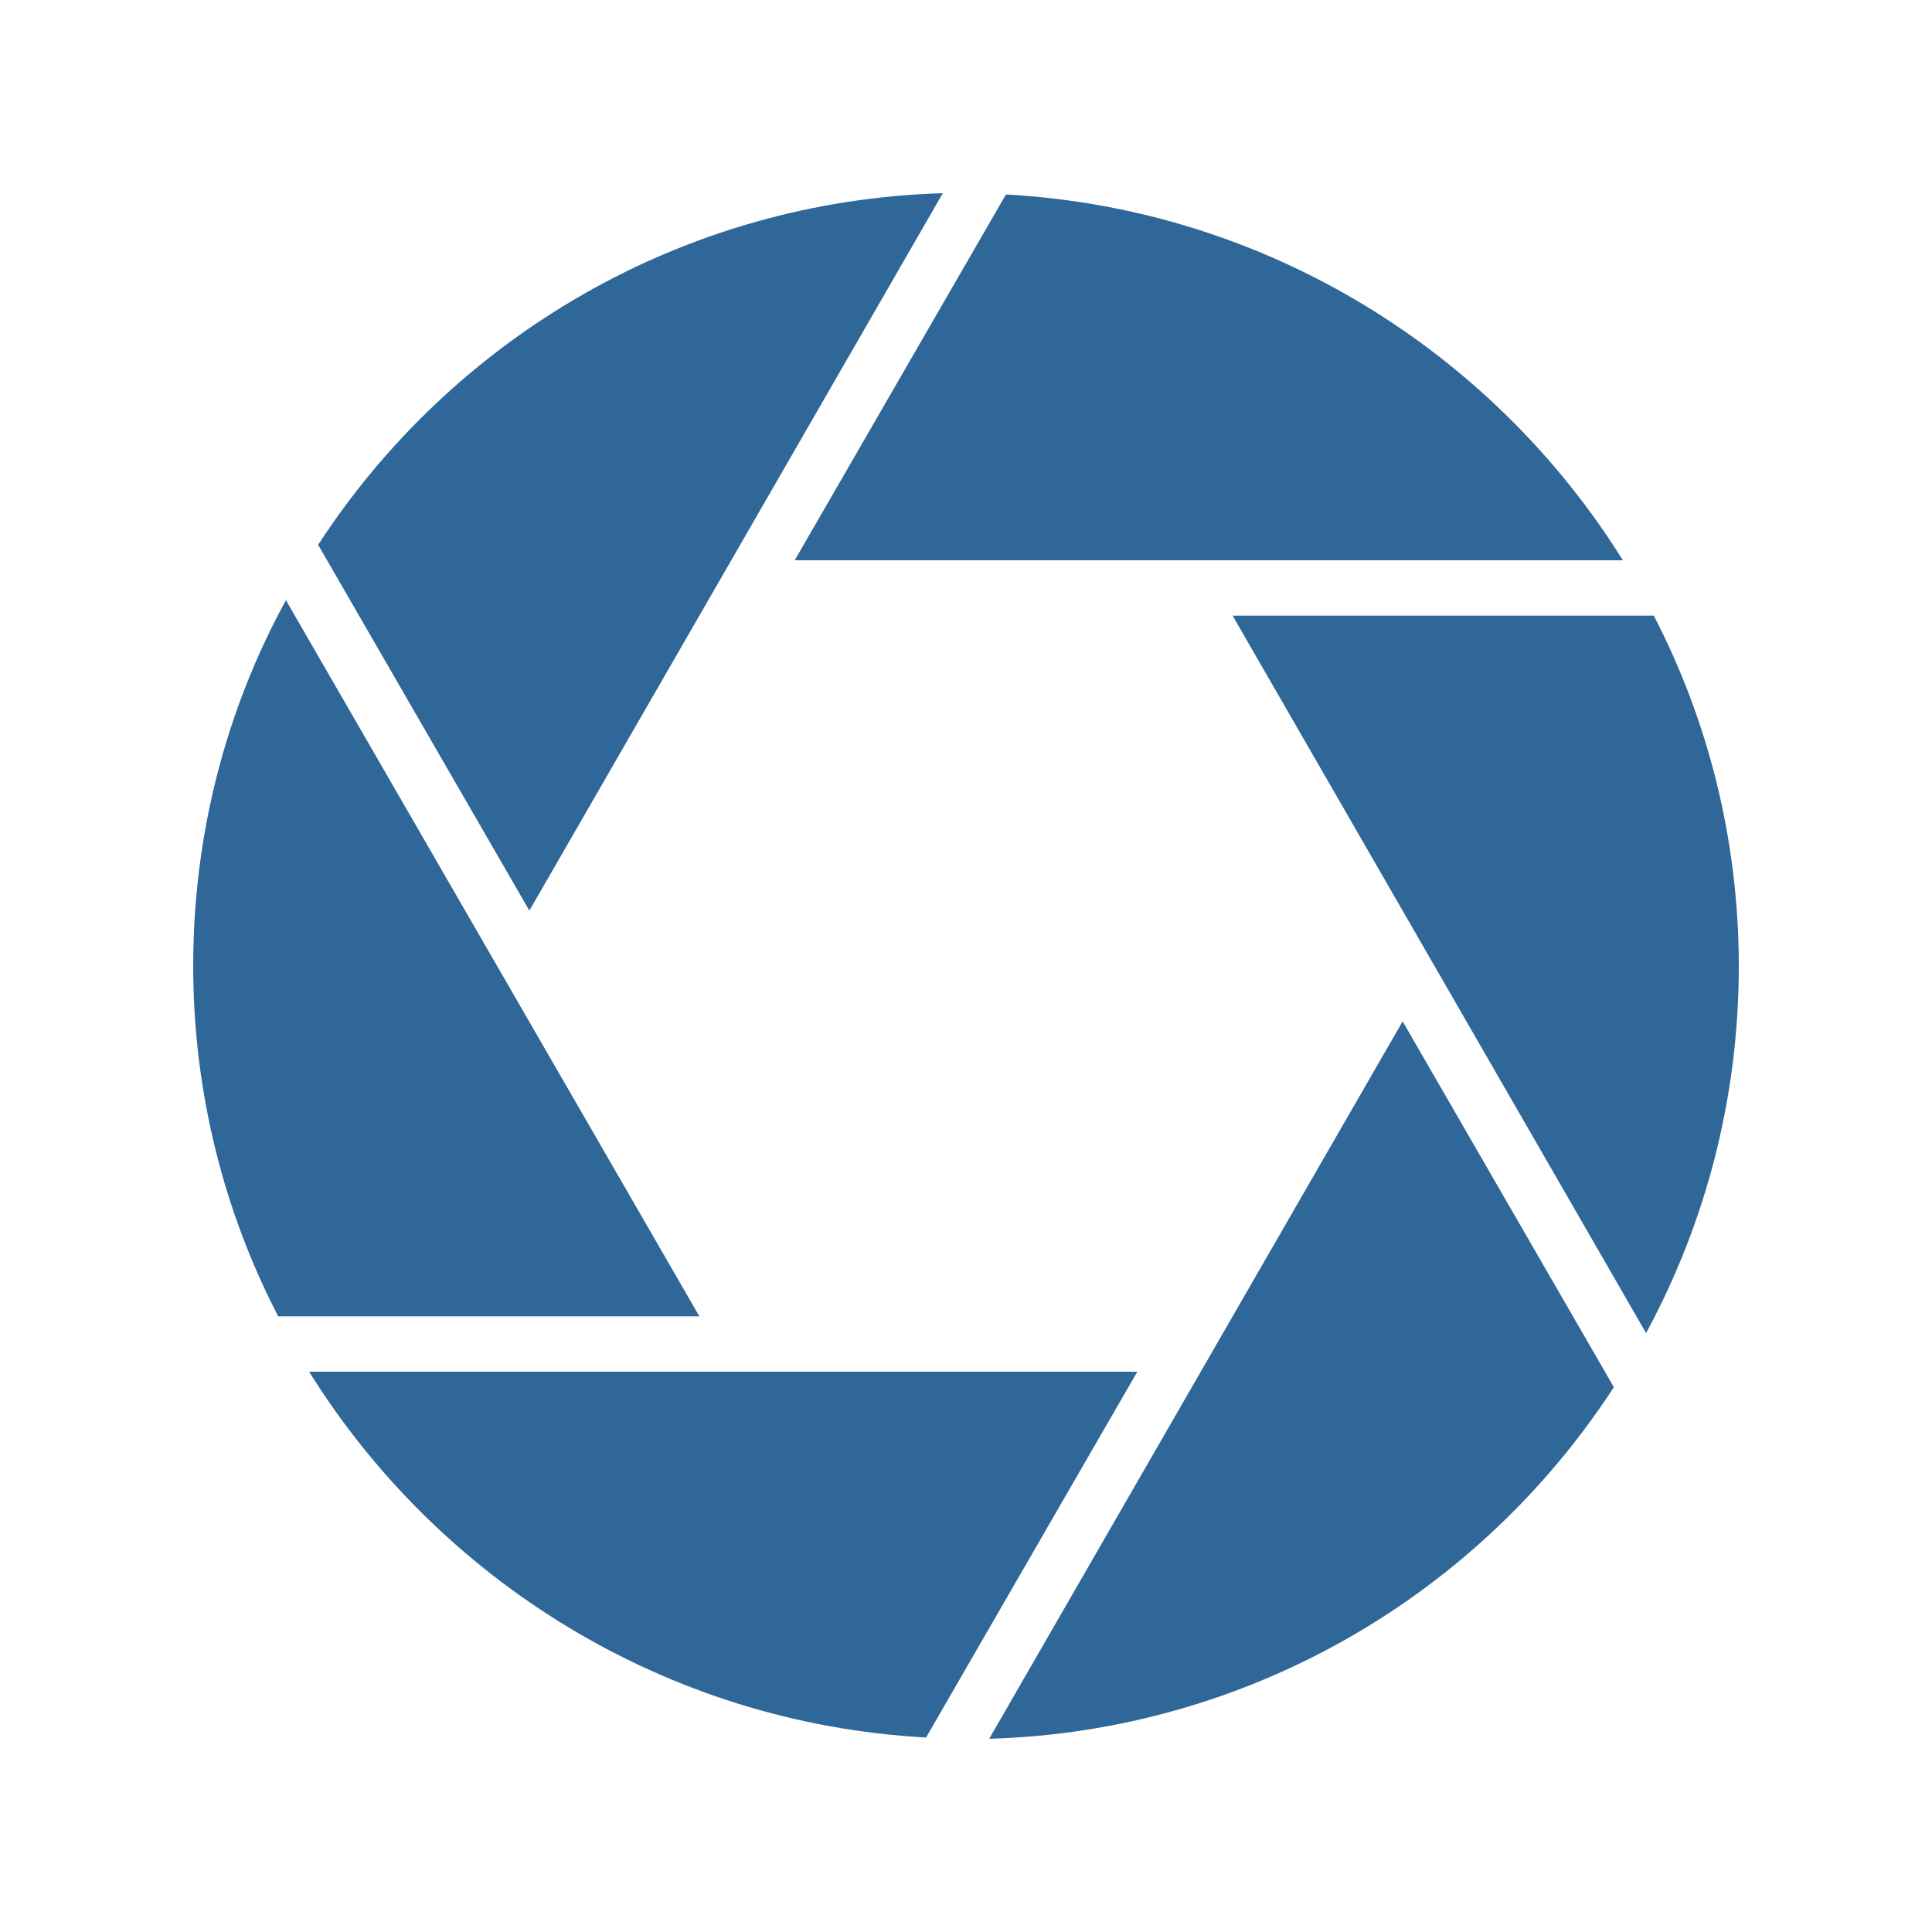
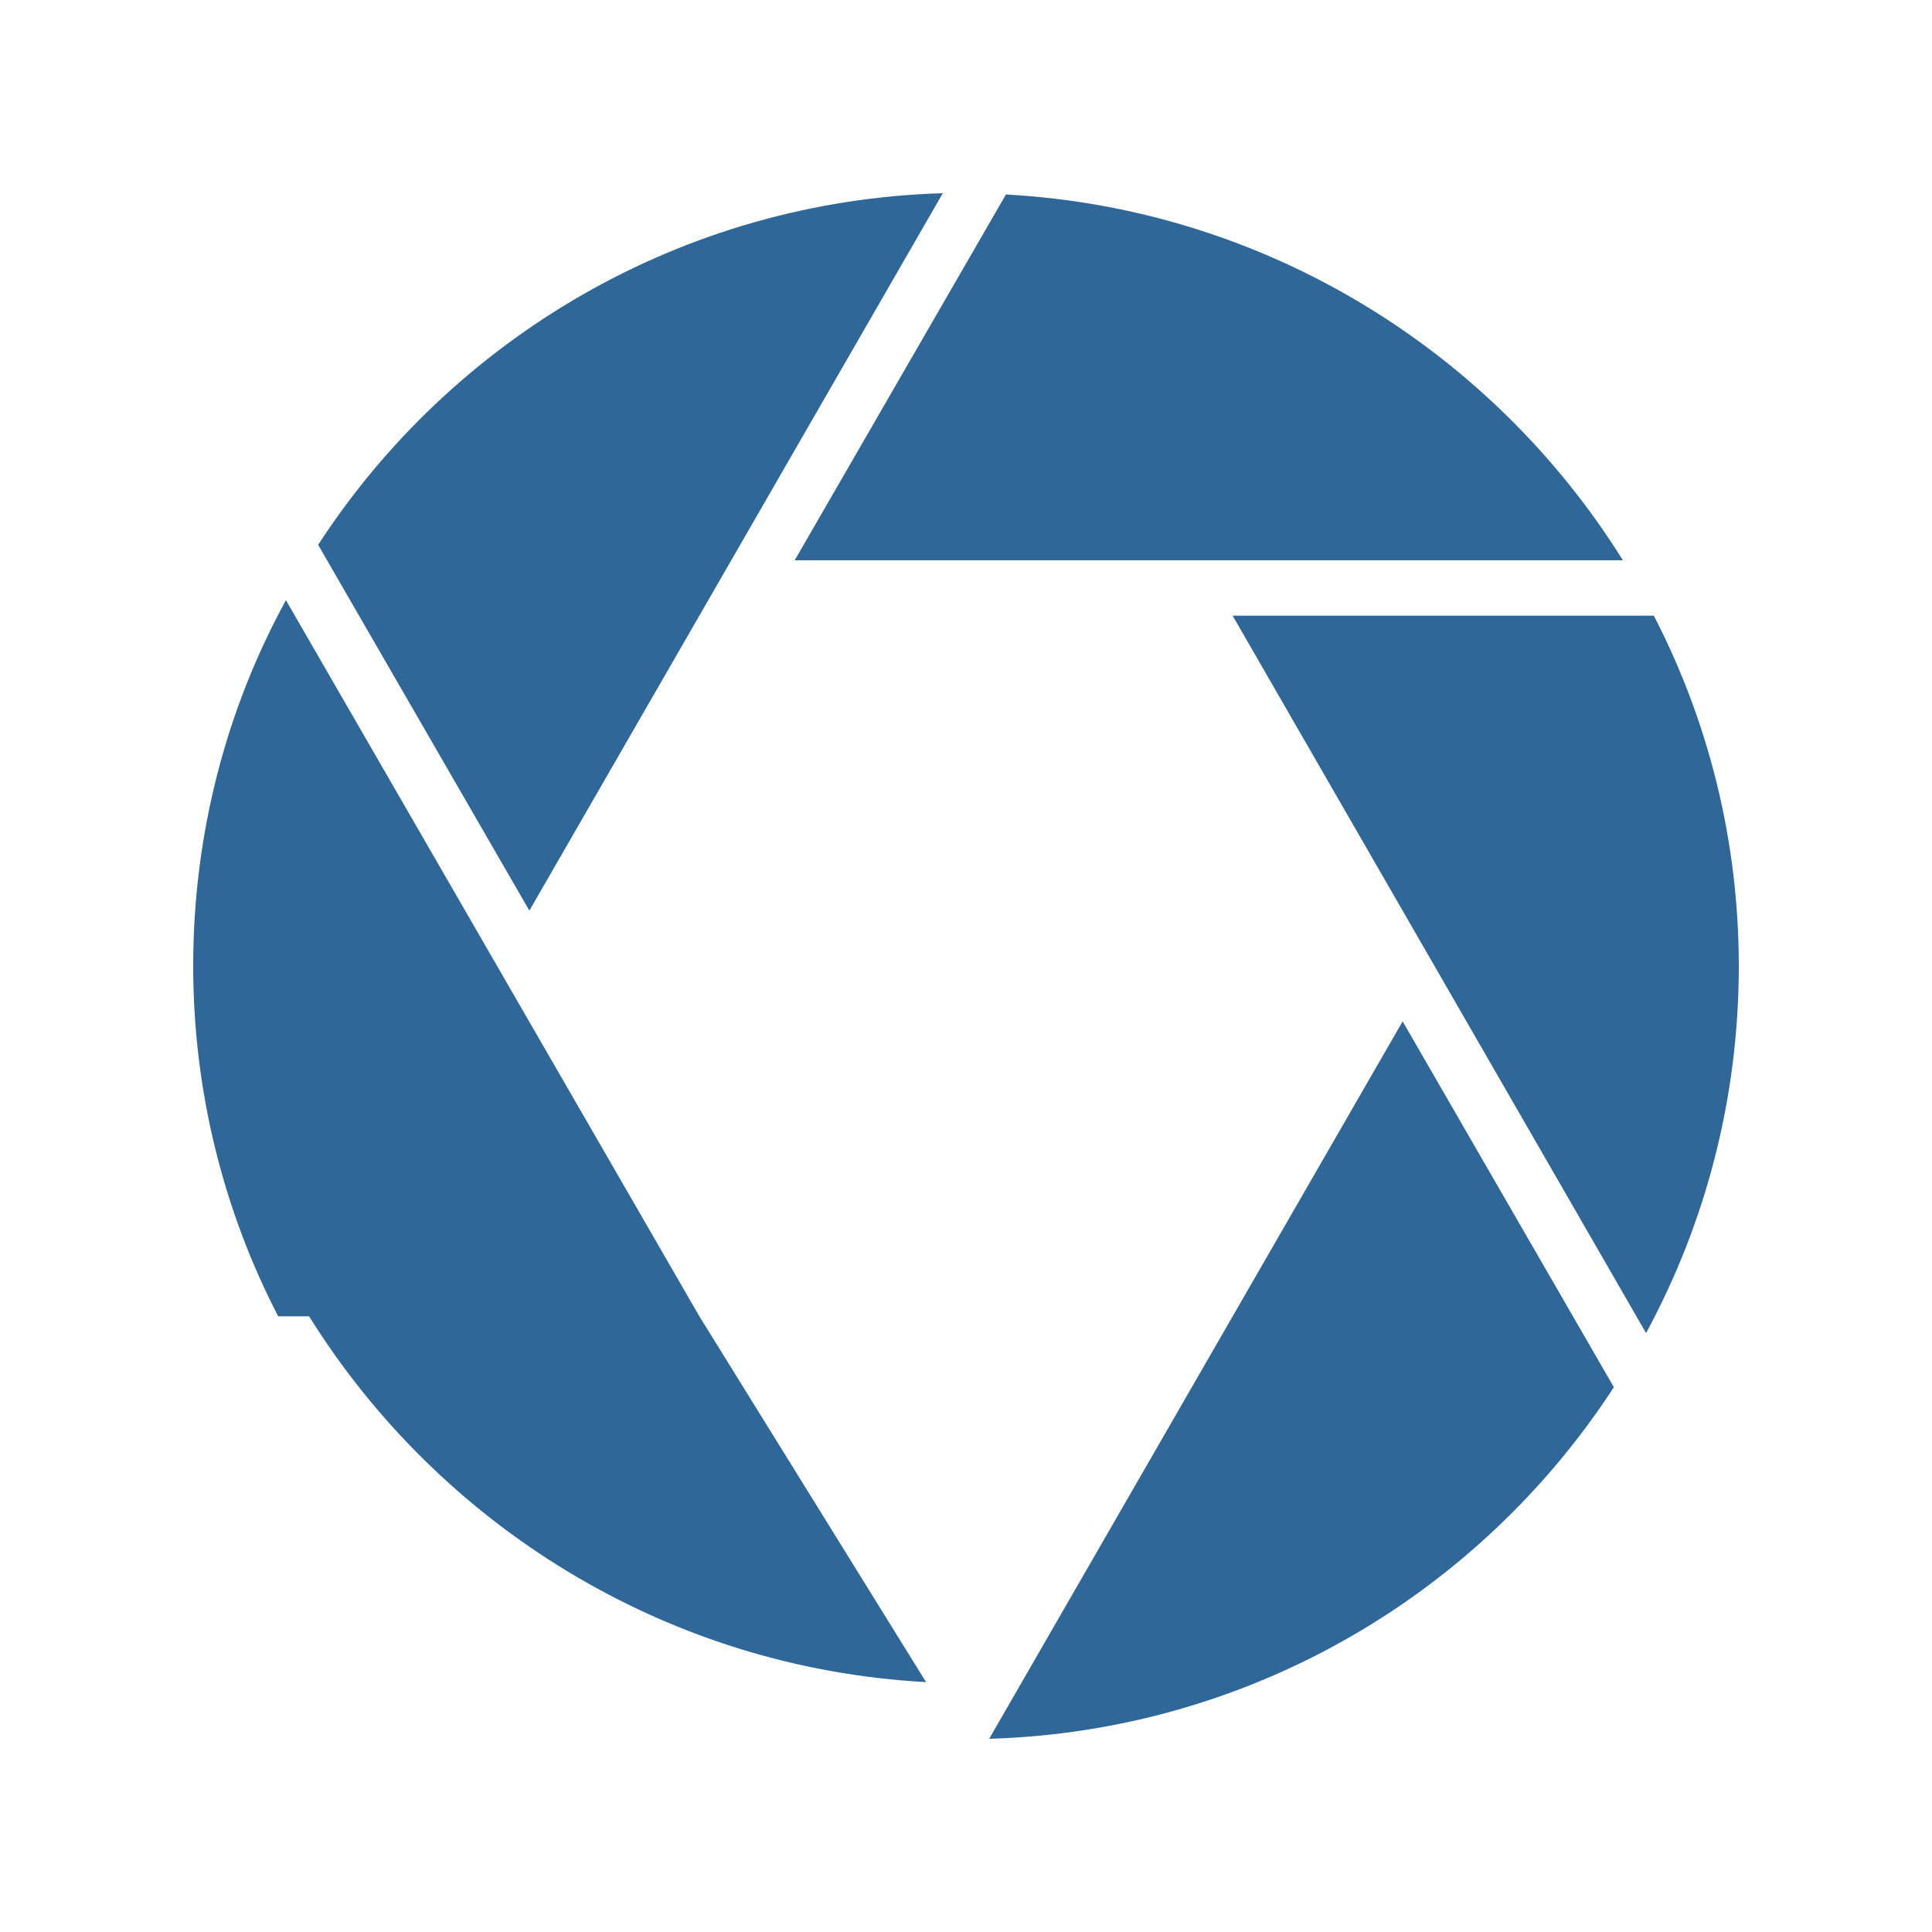
<svg xmlns="http://www.w3.org/2000/svg" version="1.1" width="512" height="512" x="0" y="0" viewBox="0 0 150 150" style="enable-background:new 0 0 512 512" xml:space="preserve" class="">
  <g>
-     <path d="M61.7 43.5H126c-10.1-16.2-27.7-27.3-47.9-28.4zM41.1 70.7 73.2 15c-20.3.6-38.1 11.3-48.5 27.3zM95.7 47.8l32.1 55.7C132.4 95 135 85.3 135 75c0-9.8-2.4-19.1-6.6-27.2zM108.9 79.3 76.8 135c20.3-.6 38.1-11.3 48.5-27.3zM54.3 102.2 22.2 46.6C17.6 55 15 64.7 15 75c0 9.8 2.4 19.1 6.6 27.2zM88.3 106.5H24c10.1 16.2 27.7 27.3 47.9 28.4z" fill="#2f6799" opacity="1" data-original="#000000" class="" />
+     <path d="M61.7 43.5H126c-10.1-16.2-27.7-27.3-47.9-28.4zM41.1 70.7 73.2 15c-20.3.6-38.1 11.3-48.5 27.3zM95.7 47.8l32.1 55.7C132.4 95 135 85.3 135 75c0-9.8-2.4-19.1-6.6-27.2zM108.9 79.3 76.8 135c20.3-.6 38.1-11.3 48.5-27.3zM54.3 102.2 22.2 46.6C17.6 55 15 64.7 15 75c0 9.8 2.4 19.1 6.6 27.2zH24c10.1 16.2 27.7 27.3 47.9 28.4z" fill="#2f6799" opacity="1" data-original="#000000" class="" />
  </g>
</svg>